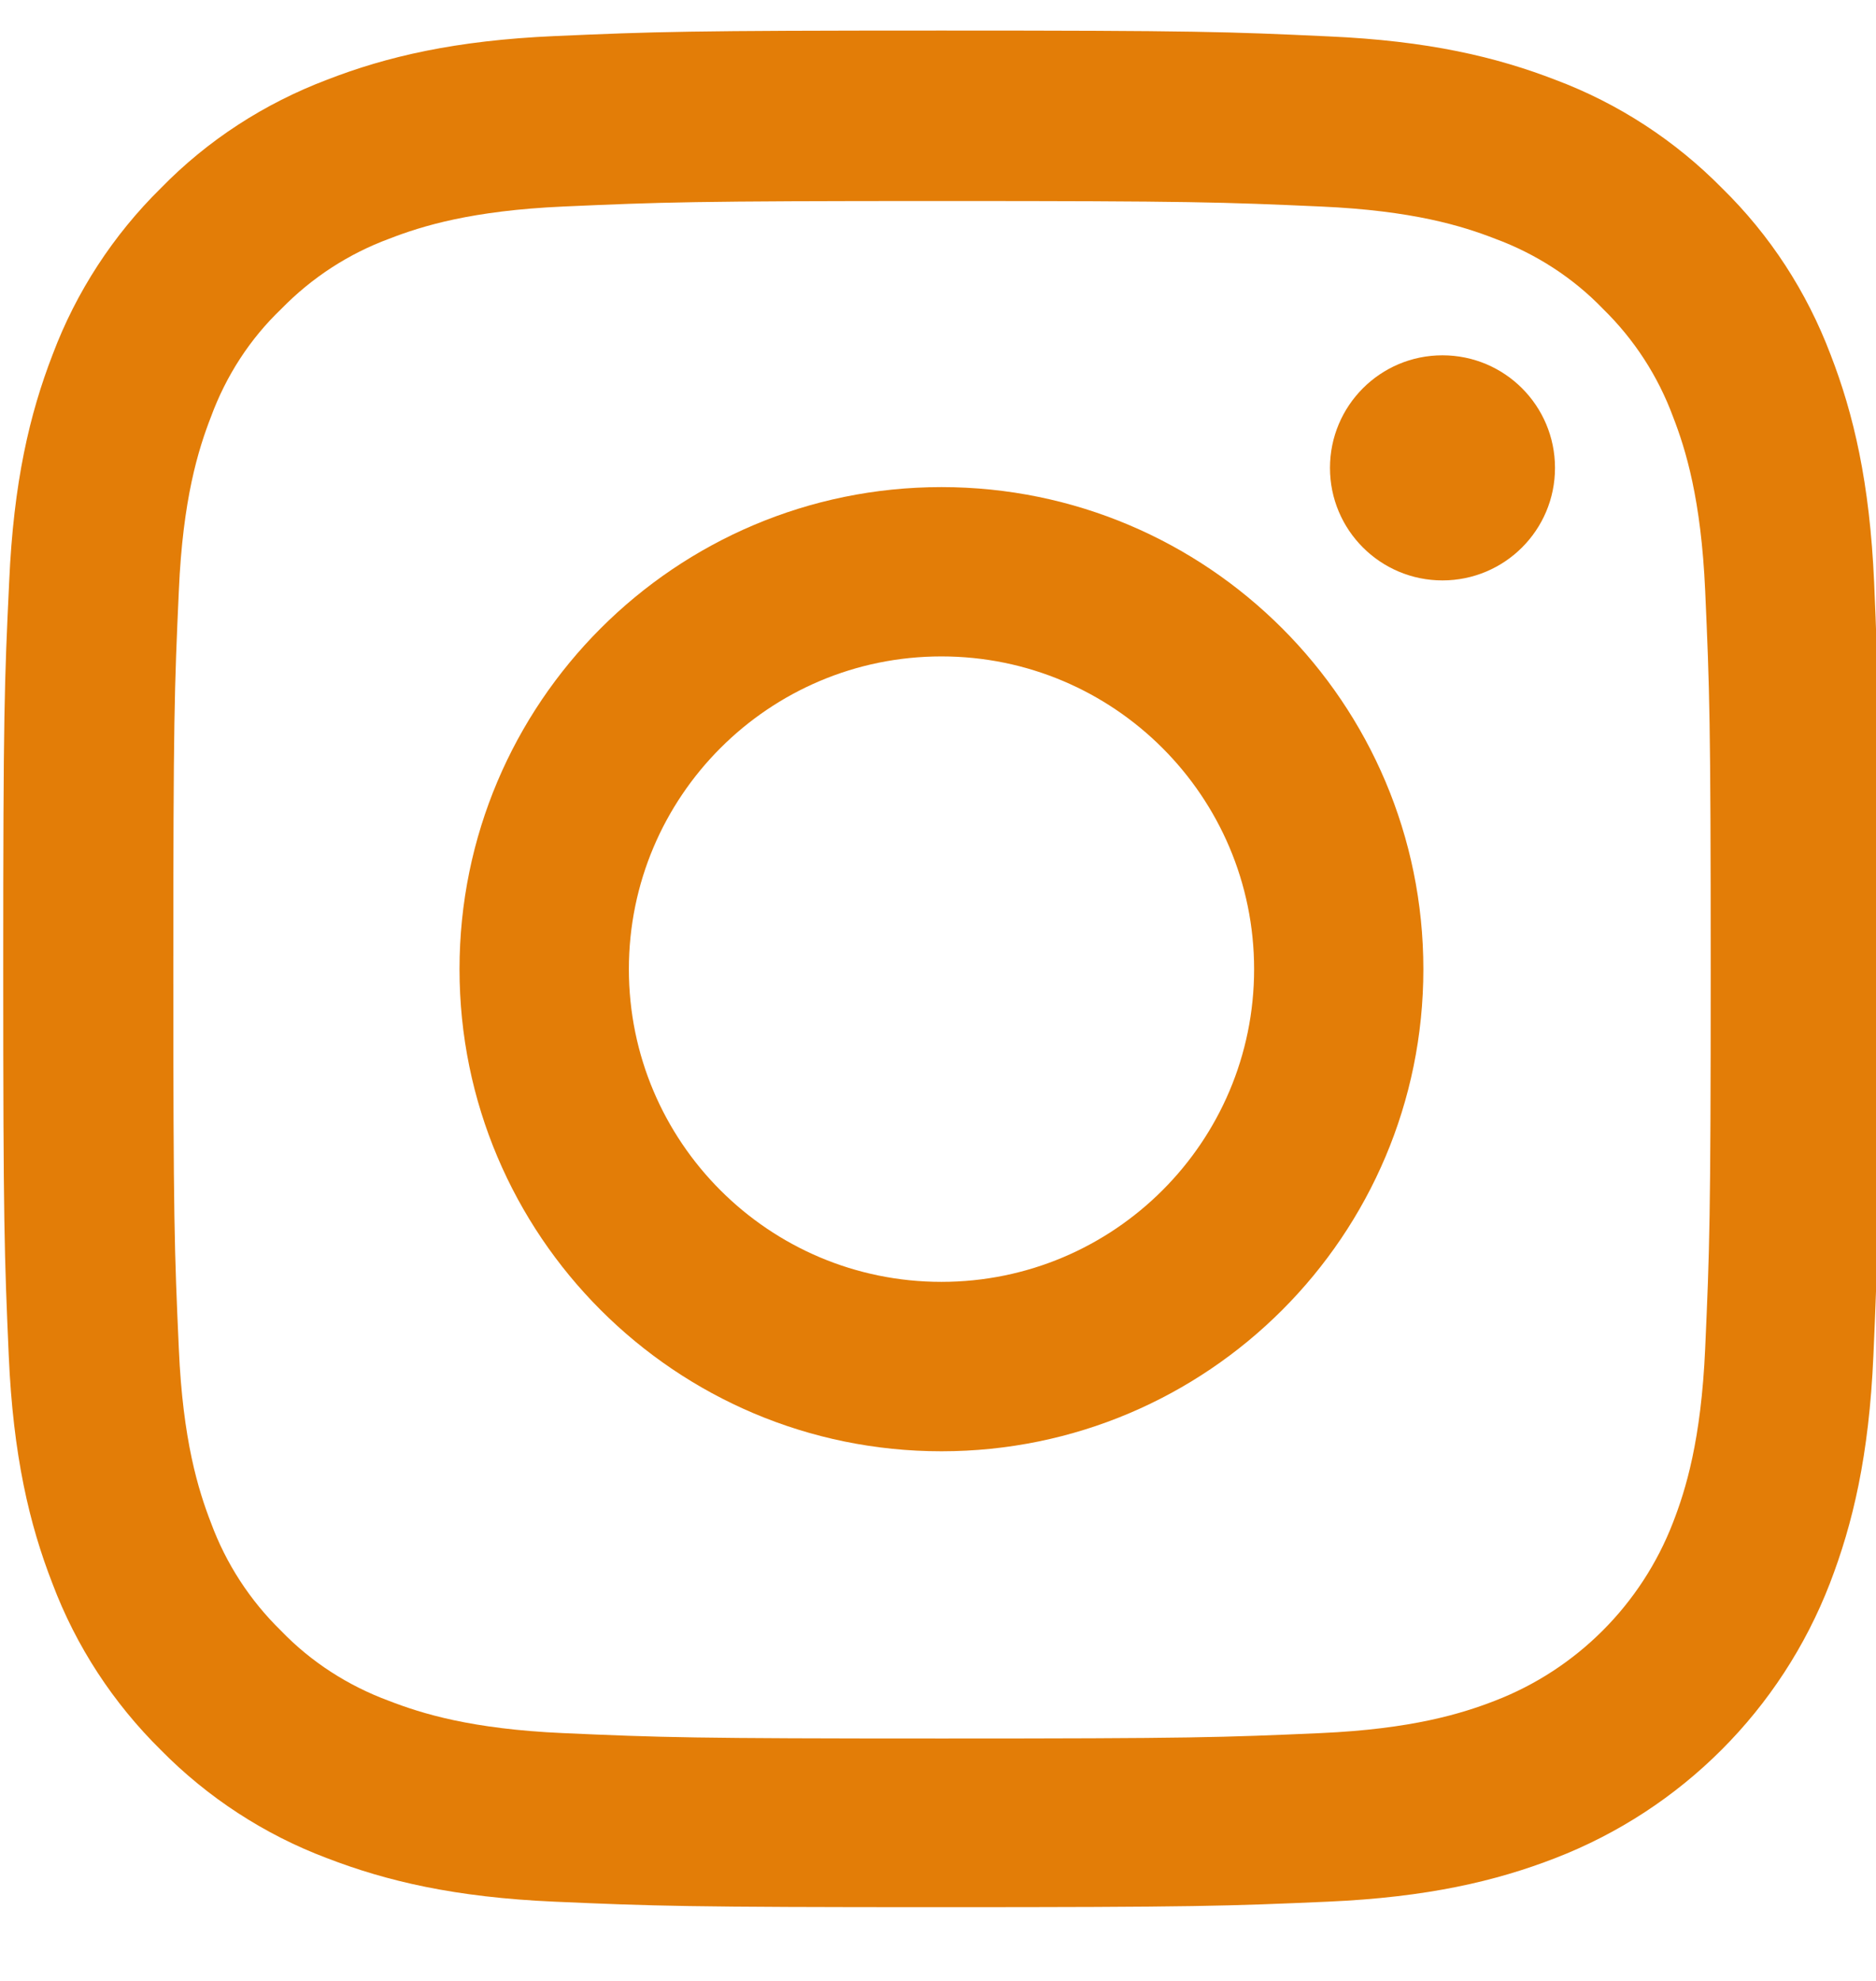
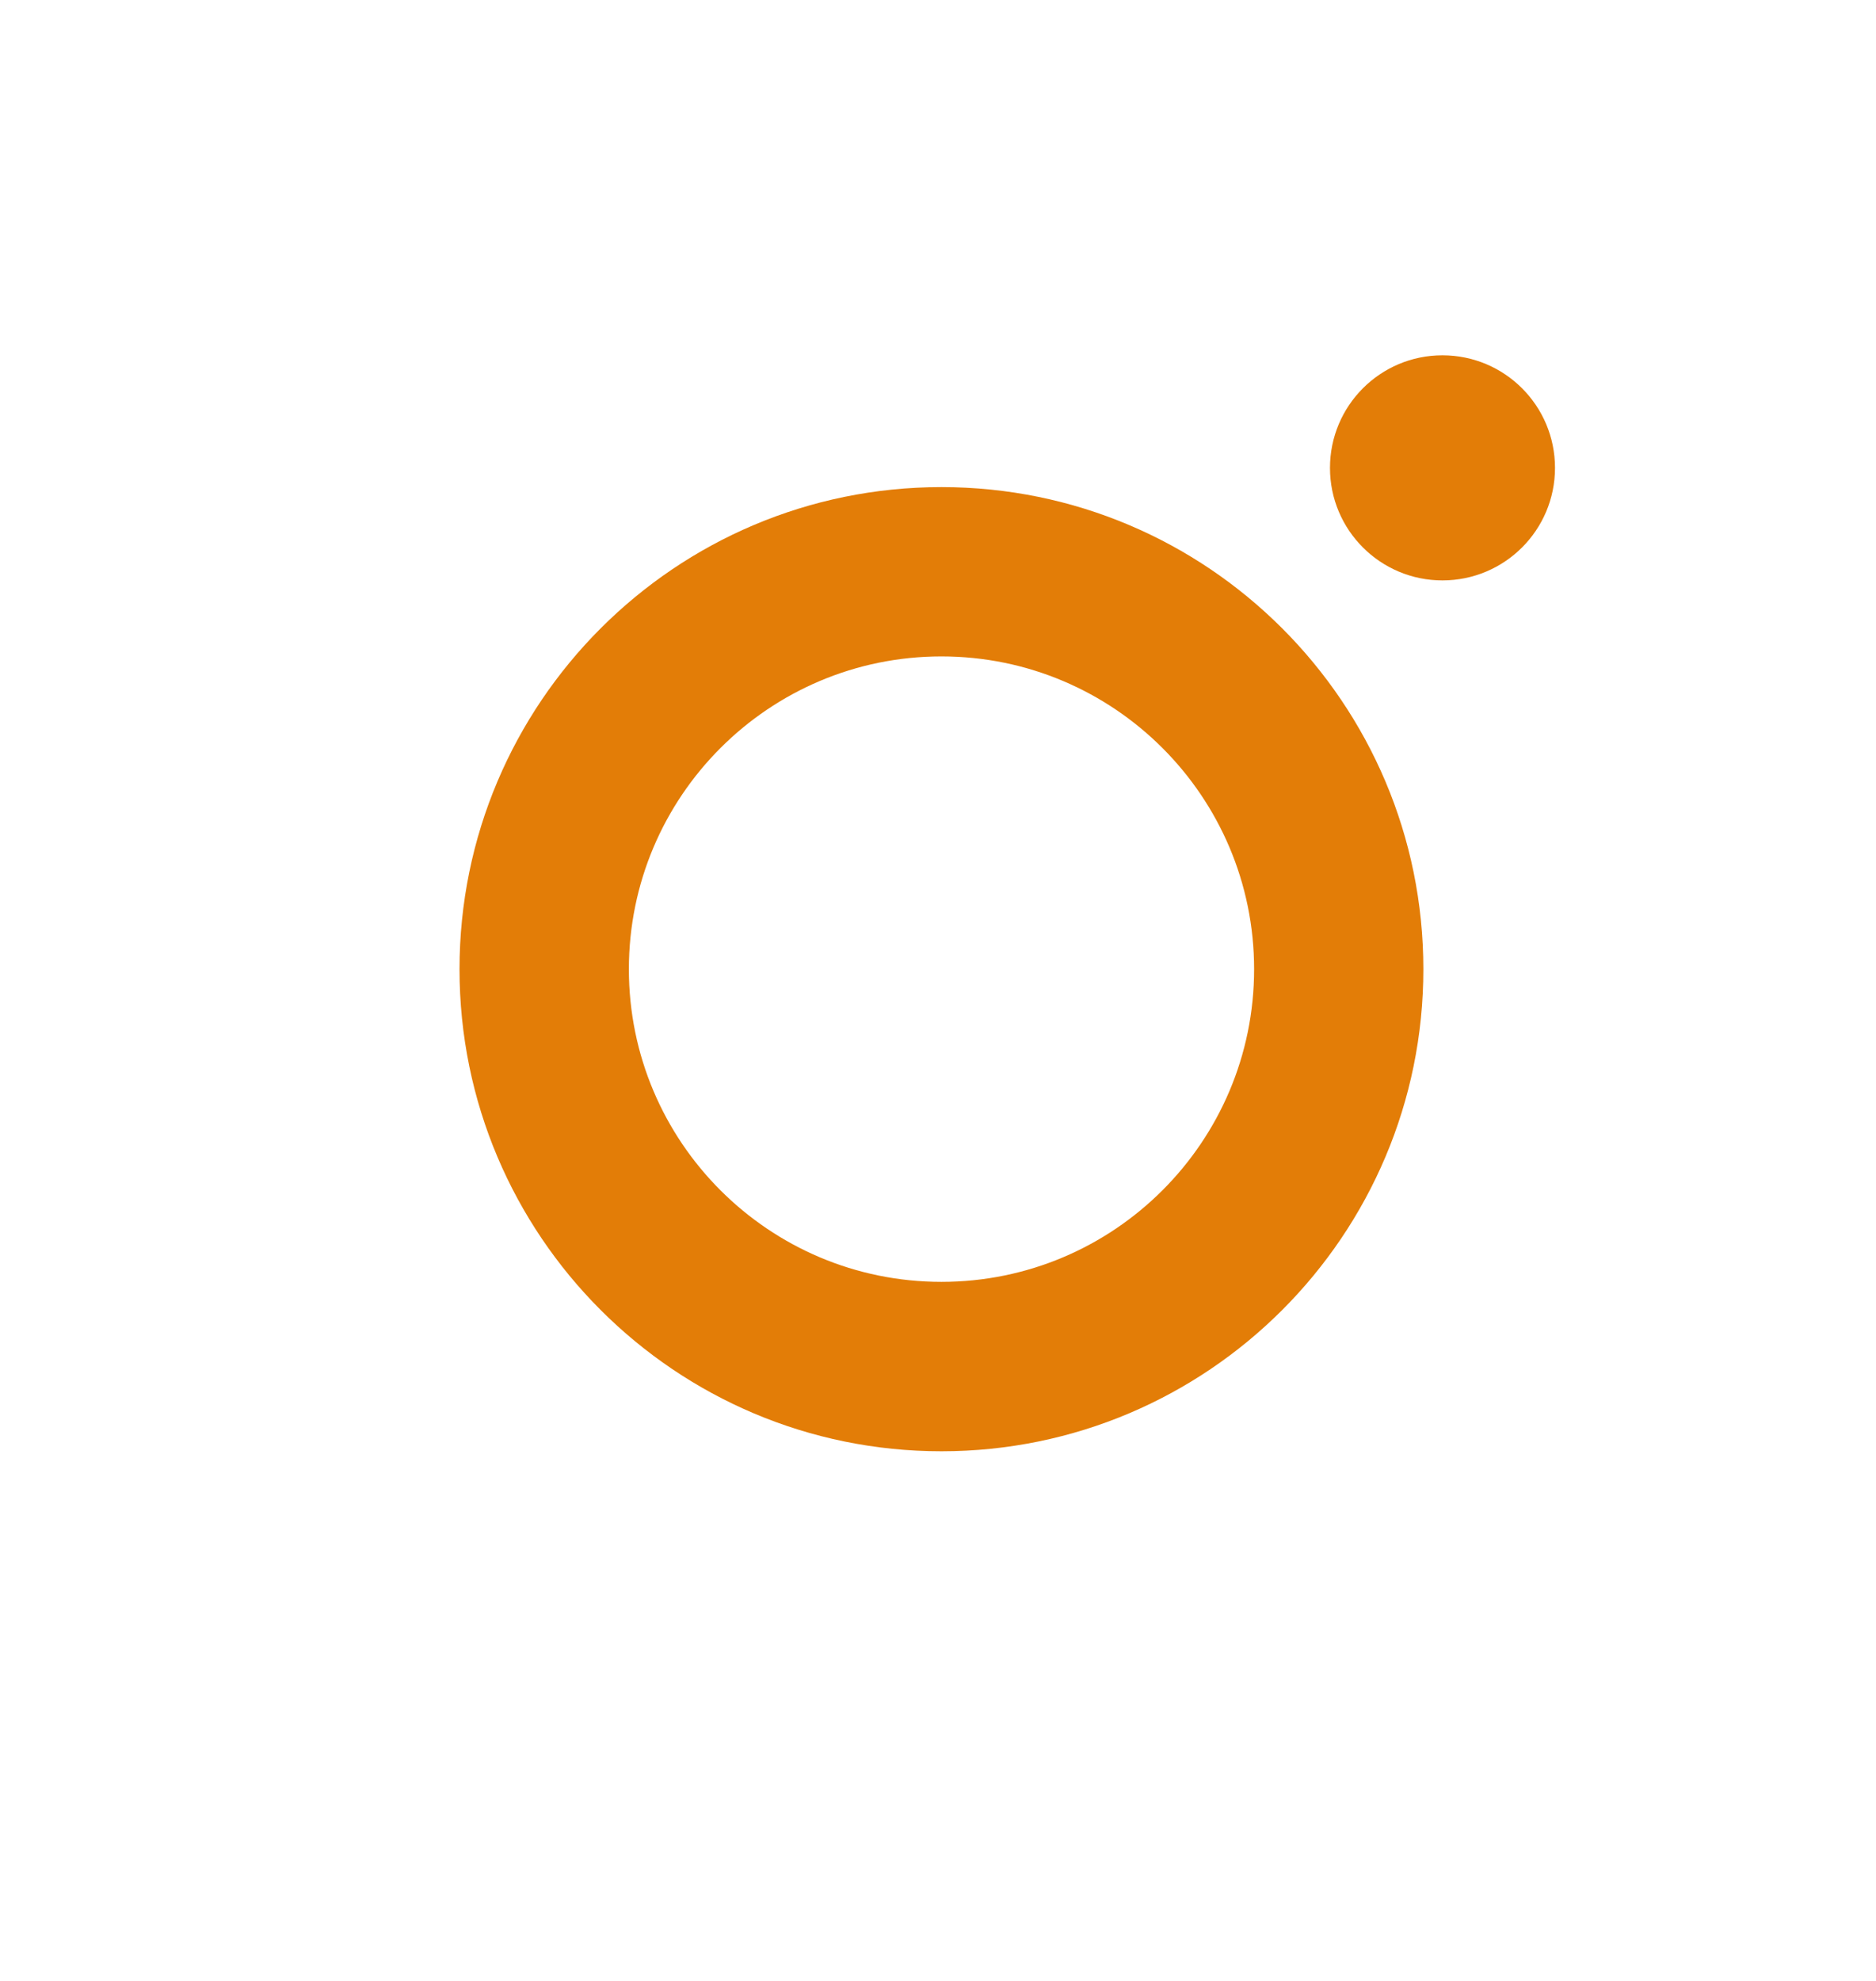
<svg xmlns="http://www.w3.org/2000/svg" width="18" height="19" viewBox="0 0 18 19" fill="none">
  <g clip-path="url(#clip0_565_675)">
-     <path d="M17.982 5.585C17.94 4.629 17.785 3.971 17.564 3.401C17.335 2.797 16.983 2.255 16.523 1.805C16.073 1.348 15.528 0.993 14.93 0.768C14.357 0.546 13.703 0.391 12.746 0.349C11.783 0.304 11.477 0.293 9.033 0.293C6.589 0.293 6.283 0.304 5.323 0.346C4.367 0.388 3.709 0.543 3.14 0.764C2.535 0.993 1.993 1.344 1.543 1.805C1.086 2.255 0.731 2.8 0.506 3.398C0.284 3.971 0.13 4.625 0.088 5.581C0.042 6.545 0.031 6.851 0.031 9.295C0.031 11.739 0.042 12.044 0.084 13.004C0.126 13.961 0.281 14.618 0.503 15.188C0.731 15.793 1.086 16.334 1.543 16.785C1.993 17.242 2.538 17.597 3.136 17.822C3.709 18.043 4.363 18.198 5.32 18.24C6.28 18.282 6.586 18.293 9.03 18.293C11.473 18.293 11.779 18.282 12.739 18.24C13.696 18.198 14.353 18.043 14.923 17.822C16.133 17.354 17.089 16.398 17.557 15.188C17.778 14.615 17.933 13.961 17.975 13.004C18.017 12.044 18.028 11.739 18.028 9.295C18.028 6.851 18.024 6.545 17.982 5.585ZM16.361 12.934C16.322 13.813 16.175 14.288 16.052 14.604C15.749 15.389 15.127 16.011 14.343 16.313C14.026 16.436 13.548 16.584 12.672 16.623C11.723 16.665 11.438 16.675 9.037 16.675C6.635 16.675 6.347 16.665 5.401 16.623C4.522 16.584 4.047 16.436 3.73 16.313C3.34 16.169 2.985 15.941 2.697 15.642C2.398 15.35 2.169 14.998 2.025 14.608C1.902 14.291 1.754 13.813 1.716 12.938C1.673 11.988 1.663 11.703 1.663 9.302C1.663 6.9 1.673 6.612 1.716 5.666C1.754 4.787 1.902 4.312 2.025 3.996C2.169 3.605 2.398 3.25 2.7 2.962C2.992 2.663 3.344 2.434 3.734 2.29C4.05 2.167 4.529 2.02 5.404 1.981C6.354 1.939 6.638 1.928 9.04 1.928C11.445 1.928 11.73 1.939 12.676 1.981C13.555 2.02 14.03 2.167 14.346 2.29C14.736 2.434 15.092 2.663 15.38 2.962C15.679 3.254 15.907 3.605 16.052 3.996C16.175 4.312 16.322 4.79 16.361 5.666C16.403 6.615 16.414 6.9 16.414 9.302C16.414 11.703 16.403 11.985 16.361 12.934Z" fill="#E37D07" />
    <path d="M9.033 4.672C6.48 4.672 4.409 6.743 4.409 9.296C4.409 11.849 6.48 13.92 9.033 13.92C11.586 13.92 13.657 11.849 13.657 9.296C13.657 6.743 11.586 4.672 9.033 4.672ZM9.033 12.295C7.377 12.295 6.034 10.952 6.034 9.296C6.034 7.64 7.377 6.296 9.033 6.296C10.689 6.296 12.033 7.64 12.033 9.296C12.033 10.952 10.689 12.295 9.033 12.295Z" fill="#E37D07" />
    <path d="M14.92 4.488C14.92 5.084 14.437 5.567 13.84 5.567C13.244 5.567 12.761 5.084 12.761 4.488C12.761 3.891 13.244 3.408 13.84 3.408C14.437 3.408 14.92 3.891 14.92 4.488Z" fill="#E37D07" />
  </g>
  <defs>
    <clipPath id="clip0_565_675">
      <rect width="18" height="18" fill="white" transform="translate(0 0.293)" />
    </clipPath>
  </defs>
</svg>